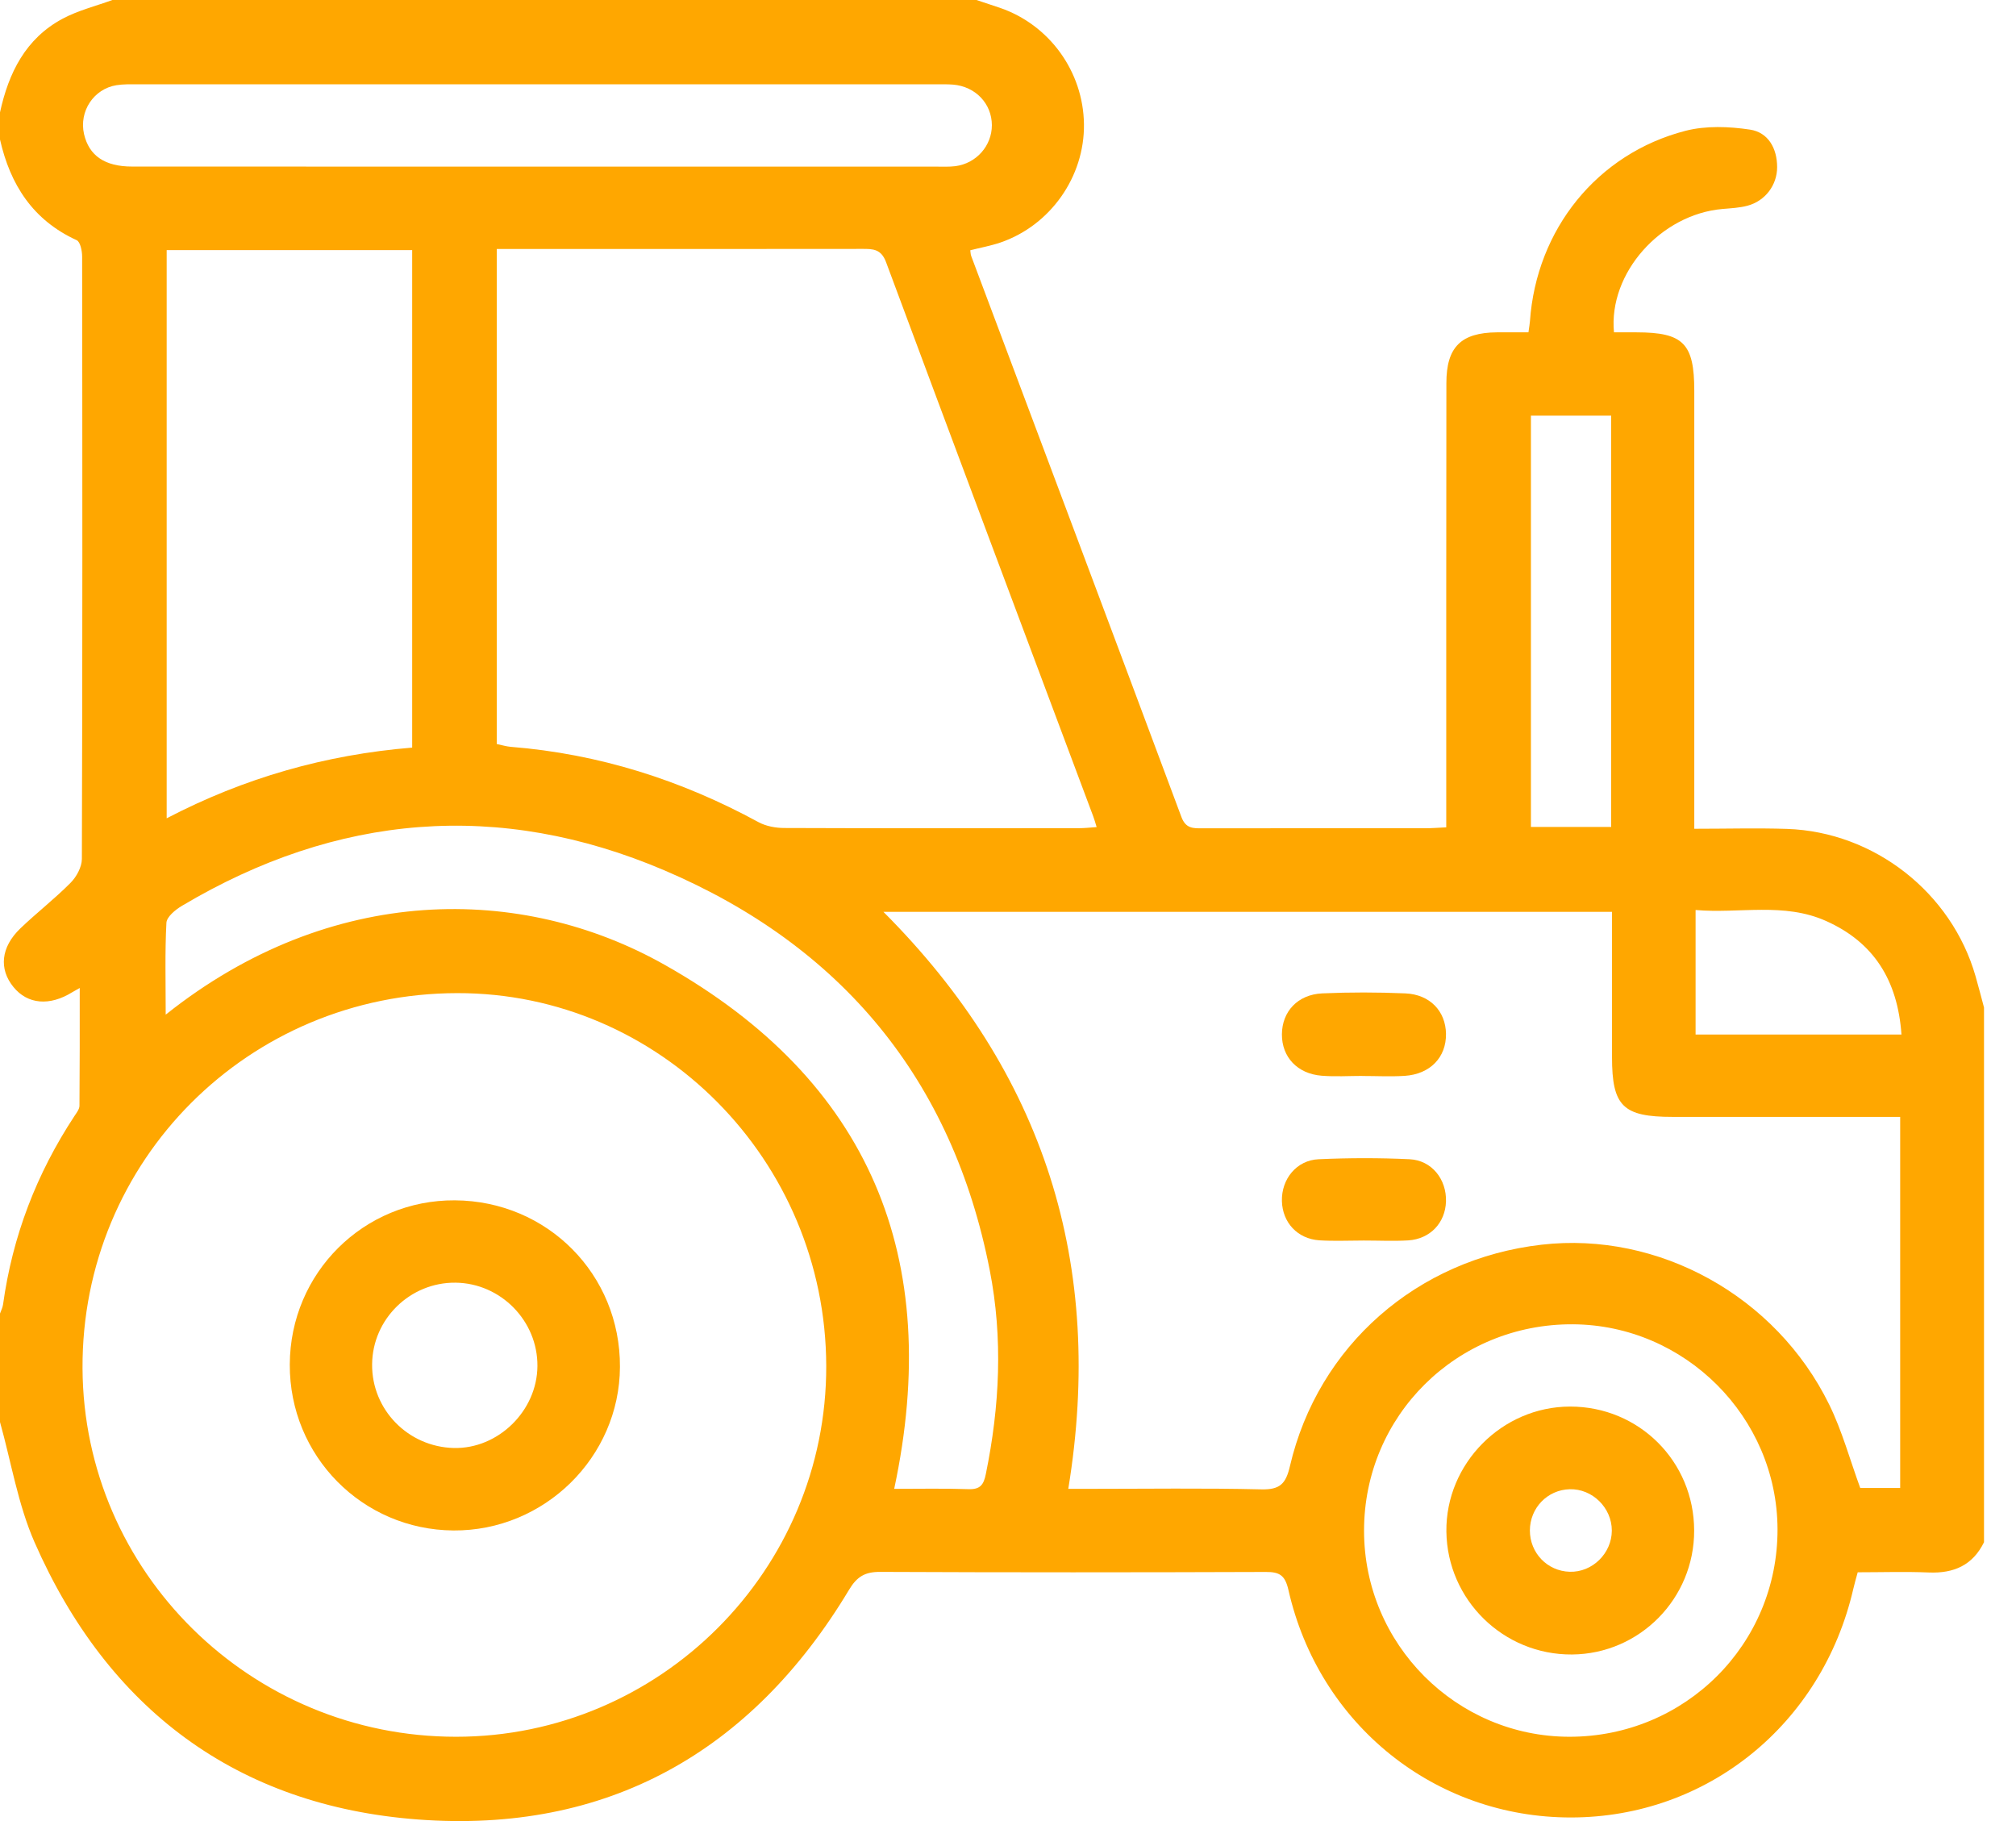
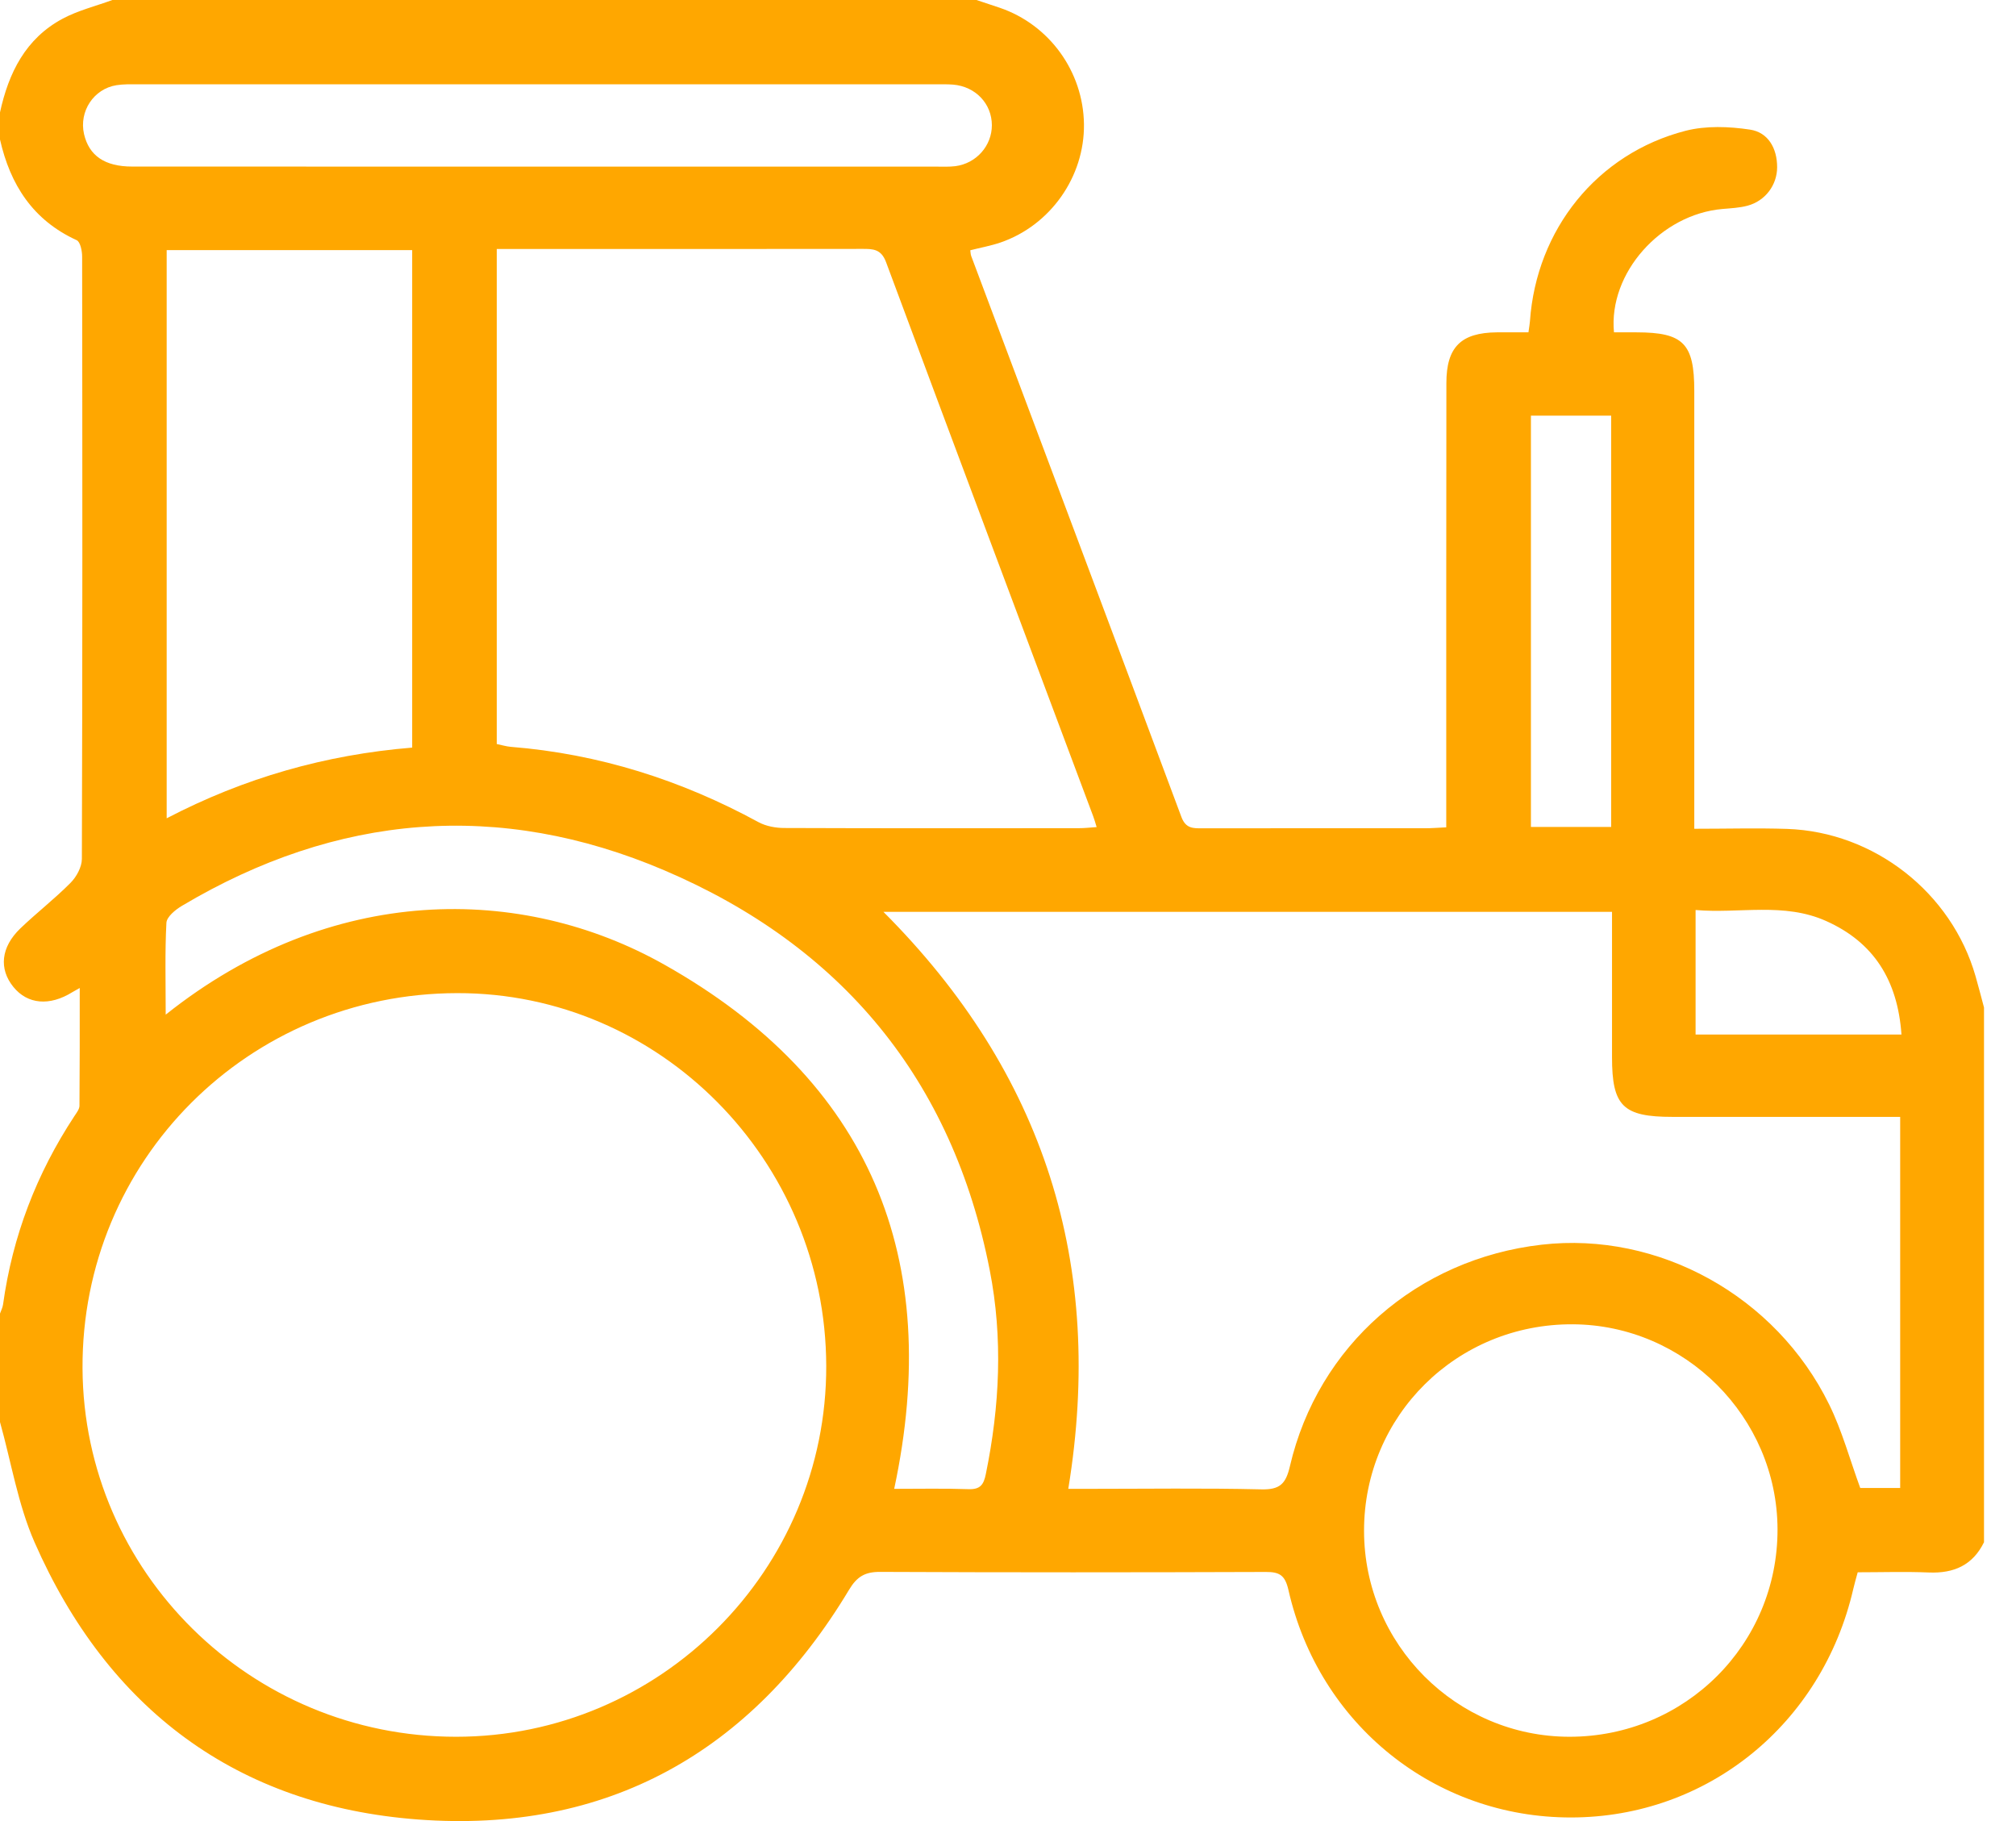
<svg xmlns="http://www.w3.org/2000/svg" width="31" height="28" viewBox="0 0 31 28" fill="none">
  <path d="M0 2.145C0 2.006 0 1.867 0 1.728C0.132 1.121 0.393 0.592 0.964 0.287C1.202 0.16 1.472 0.094 1.728 0C6.157 0 10.586 0 15.015 0C15.135 0.04 15.255 0.079 15.375 0.12C16.137 0.381 16.657 1.1 16.668 1.908C16.679 2.717 16.152 3.467 15.381 3.73C15.233 3.78 15.077 3.808 14.92 3.848C14.925 3.878 14.924 3.909 14.934 3.936C16.013 6.811 17.094 9.685 18.167 12.563C18.235 12.743 18.35 12.736 18.492 12.736C19.633 12.734 20.774 12.735 21.916 12.735C22.012 12.735 22.11 12.727 22.239 12.721C22.239 12.584 22.239 12.468 22.239 12.351C22.239 10.197 22.238 8.043 22.241 5.89C22.241 5.336 22.466 5.115 23.017 5.11C23.18 5.109 23.344 5.11 23.503 5.11C23.516 5.017 23.523 4.978 23.526 4.938C23.625 3.528 24.558 2.362 25.919 2.011C26.232 1.931 26.586 1.944 26.91 1.993C27.189 2.035 27.327 2.28 27.327 2.57C27.327 2.848 27.142 3.091 26.871 3.163C26.748 3.196 26.617 3.202 26.488 3.213C25.541 3.294 24.731 4.197 24.818 5.11C24.931 5.11 25.048 5.11 25.166 5.11C25.885 5.111 26.053 5.281 26.053 6.01C26.053 8.123 26.053 10.237 26.053 12.351C26.053 12.468 26.053 12.583 26.053 12.743C26.553 12.743 27.017 12.73 27.48 12.745C28.821 12.791 30.01 13.725 30.378 15.01C30.424 15.169 30.465 15.331 30.508 15.491C30.508 18.232 30.508 20.972 30.508 23.713C30.334 24.067 30.044 24.194 29.66 24.178C29.295 24.163 28.929 24.175 28.566 24.175C28.538 24.279 28.515 24.355 28.498 24.431C28.018 26.512 26.254 27.942 24.16 27.945C22.067 27.948 20.282 26.52 19.812 24.446C19.76 24.219 19.675 24.169 19.463 24.17C17.488 24.177 15.513 24.178 13.538 24.169C13.303 24.167 13.178 24.239 13.054 24.447C11.553 26.946 9.327 28.194 6.427 27.976C3.643 27.767 1.656 26.277 0.531 23.713C0.276 23.131 0.173 22.483 0 21.865C0 21.309 0 20.753 0 20.197C0.016 20.15 0.041 20.105 0.047 20.057C0.192 19.008 0.562 18.045 1.144 17.161C1.176 17.112 1.221 17.056 1.222 17.003C1.227 16.406 1.226 15.808 1.226 15.191C1.178 15.218 1.145 15.236 1.113 15.255C0.763 15.473 0.423 15.443 0.206 15.175C-0.019 14.898 0.013 14.564 0.312 14.276C0.562 14.036 0.839 13.822 1.083 13.576C1.175 13.484 1.258 13.333 1.259 13.208C1.269 10.12 1.267 7.032 1.263 3.945C1.263 3.858 1.235 3.719 1.179 3.693C0.505 3.385 0.157 2.839 0 2.145ZM12.705 21.001C12.697 17.841 10.145 15.264 7.03 15.27C3.819 15.275 1.252 17.846 1.269 21.041C1.286 24.171 3.856 26.705 7.013 26.704C10.153 26.704 12.713 24.139 12.705 21.001ZM29.219 22.879C29.219 20.962 29.219 19.082 29.219 17.173C29.09 17.173 28.983 17.173 28.876 17.173C27.824 17.173 26.771 17.173 25.72 17.173C24.955 17.173 24.788 17.008 24.788 16.254C24.788 15.512 24.788 14.771 24.788 14.02C21.045 14.02 17.332 14.02 13.584 14.02C16.061 16.5 16.991 19.447 16.427 22.892C16.549 22.892 16.646 22.892 16.744 22.892C17.628 22.892 18.511 22.879 19.394 22.9C19.681 22.907 19.772 22.816 19.835 22.544C20.267 20.69 21.794 19.357 23.706 19.138C25.503 18.932 27.309 19.925 28.128 21.597C28.326 22 28.445 22.442 28.605 22.879C28.789 22.879 28.995 22.879 29.219 22.879ZM7.639 3.828C7.639 6.394 7.639 8.913 7.639 11.44C7.717 11.456 7.784 11.477 7.852 11.483C9.208 11.591 10.473 11.993 11.665 12.642C11.78 12.704 11.928 12.731 12.061 12.731C13.57 12.737 15.079 12.735 16.588 12.734C16.672 12.734 16.756 12.725 16.863 12.717C16.84 12.643 16.828 12.597 16.811 12.553C15.748 9.713 14.681 6.873 13.625 4.031C13.55 3.829 13.425 3.826 13.258 3.827C11.481 3.83 9.703 3.828 7.926 3.828C7.84 3.828 7.752 3.828 7.639 3.828ZM6.338 11.495C6.338 8.925 6.338 6.391 6.338 3.846C5.07 3.846 3.825 3.846 2.563 3.846C2.563 6.757 2.563 9.649 2.563 12.582C3.756 11.96 5.005 11.604 6.338 11.495ZM2.548 15.601C5.089 13.577 8.024 13.595 10.219 14.834C13.376 16.613 14.508 19.343 13.75 22.892C14.141 22.892 14.517 22.884 14.893 22.897C15.073 22.903 15.126 22.829 15.159 22.665C15.373 21.622 15.424 20.574 15.219 19.529C14.646 16.596 12.937 14.543 10.216 13.382C7.676 12.299 5.18 12.51 2.799 13.927C2.699 13.986 2.565 14.095 2.559 14.188C2.535 14.64 2.548 15.094 2.548 15.601ZM24.134 26.704C25.912 26.704 27.338 25.282 27.333 23.512C27.327 21.788 25.909 20.371 24.184 20.362C22.403 20.353 20.973 21.768 20.975 23.538C20.976 25.282 22.394 26.703 24.134 26.704ZM8.227 2.562C10.282 2.562 12.337 2.562 14.392 2.562C14.492 2.562 14.592 2.567 14.69 2.555C15.014 2.513 15.252 2.241 15.252 1.925C15.251 1.594 15.001 1.33 14.656 1.301C14.577 1.295 14.498 1.296 14.418 1.296C10.318 1.296 6.218 1.296 2.117 1.296C2.008 1.296 1.897 1.293 1.791 1.31C1.44 1.366 1.213 1.713 1.292 2.061C1.369 2.394 1.611 2.561 2.032 2.561C4.097 2.562 6.162 2.562 8.227 2.562ZM24.775 6.391C24.352 6.391 23.95 6.391 23.541 6.391C23.541 8.506 23.541 10.605 23.541 12.715C23.962 12.715 24.363 12.715 24.775 12.715C24.775 10.604 24.775 8.512 24.775 6.391ZM29.239 15.907C29.18 15.068 28.81 14.488 28.082 14.162C27.43 13.869 26.744 14.051 26.073 13.992C26.073 14.662 26.073 15.272 26.073 15.907C26.199 15.907 26.306 15.907 26.413 15.907C27.343 15.907 28.274 15.907 29.239 15.907Z" fill="#FFA700" />
-   <path d="M6.995 18.456C8.419 18.465 9.54 19.597 9.533 21.018C9.526 22.407 8.369 23.542 6.973 23.532C5.57 23.522 4.45 22.386 4.456 20.98C4.461 19.572 5.593 18.447 6.995 18.456ZM5.722 20.977C5.715 21.674 6.275 22.247 6.978 22.264C7.66 22.28 8.259 21.694 8.264 21.005C8.27 20.31 7.7 19.73 7.005 19.722C6.307 19.715 5.728 20.28 5.722 20.977Z" fill="#FFA700" />
-   <path d="M20.948 16.543C20.74 16.543 20.53 16.557 20.323 16.54C19.948 16.51 19.71 16.252 19.712 15.903C19.714 15.554 19.954 15.292 20.331 15.274C20.756 15.255 21.184 15.256 21.609 15.274C21.989 15.29 22.23 15.548 22.235 15.896C22.24 16.256 21.993 16.516 21.601 16.542C21.384 16.556 21.165 16.544 20.947 16.544C20.948 16.544 20.948 16.544 20.948 16.543Z" fill="#FFA700" />
-   <path d="M20.971 19.074C20.743 19.074 20.515 19.085 20.288 19.071C19.951 19.048 19.721 18.798 19.712 18.468C19.703 18.13 19.937 17.838 20.278 17.824C20.743 17.803 21.21 17.802 21.675 17.824C22.017 17.841 22.245 18.133 22.235 18.474C22.224 18.802 21.993 19.05 21.654 19.072C21.428 19.085 21.199 19.074 20.971 19.074Z" fill="#FFA700" />
-   <path d="M26.051 23.532C26.054 24.578 25.214 25.43 24.174 25.439C23.119 25.447 22.254 24.6 22.241 23.548C22.229 22.504 23.096 21.628 24.143 21.627C25.203 21.626 26.049 22.47 26.051 23.532ZM23.525 23.532C23.525 23.878 23.793 24.157 24.137 24.167C24.485 24.178 24.784 23.884 24.785 23.534C24.785 23.183 24.486 22.889 24.138 22.898C23.795 22.907 23.526 23.185 23.525 23.532Z" fill="#FFA700" />
</svg>